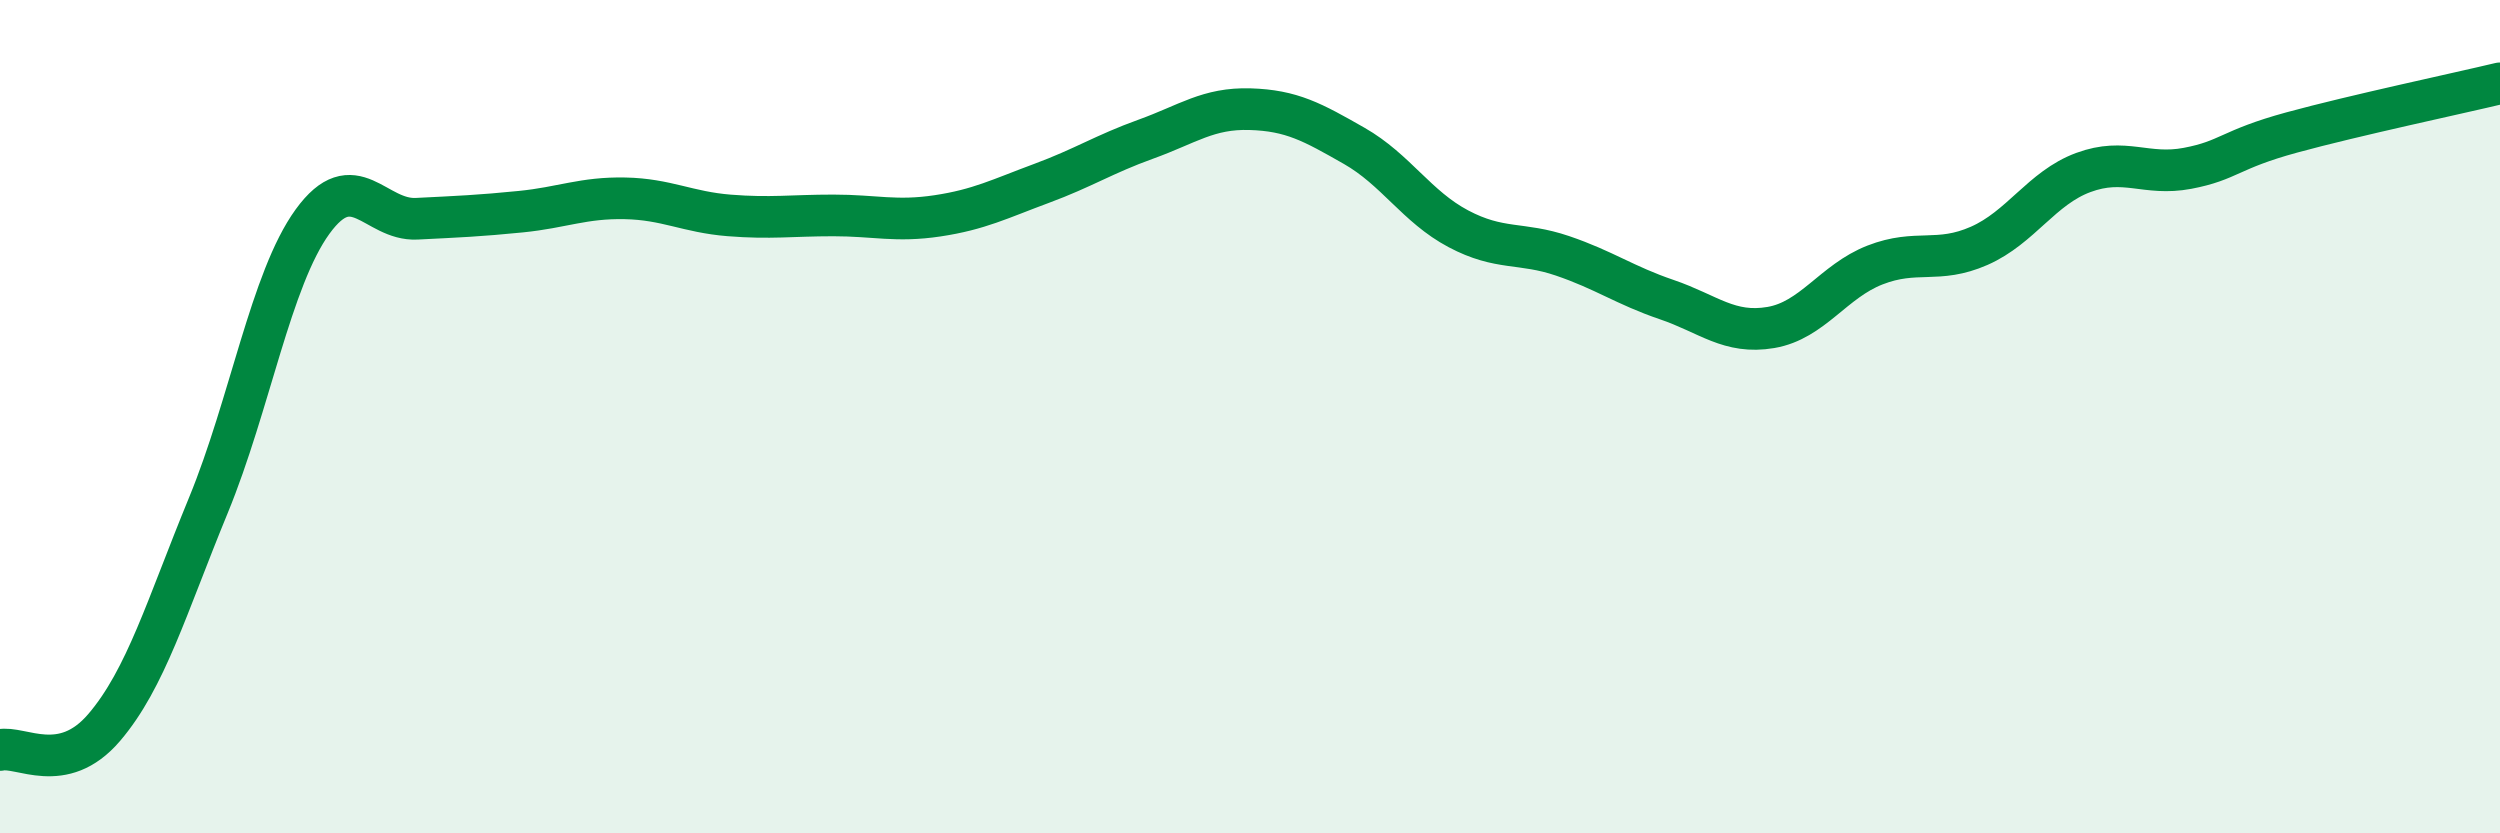
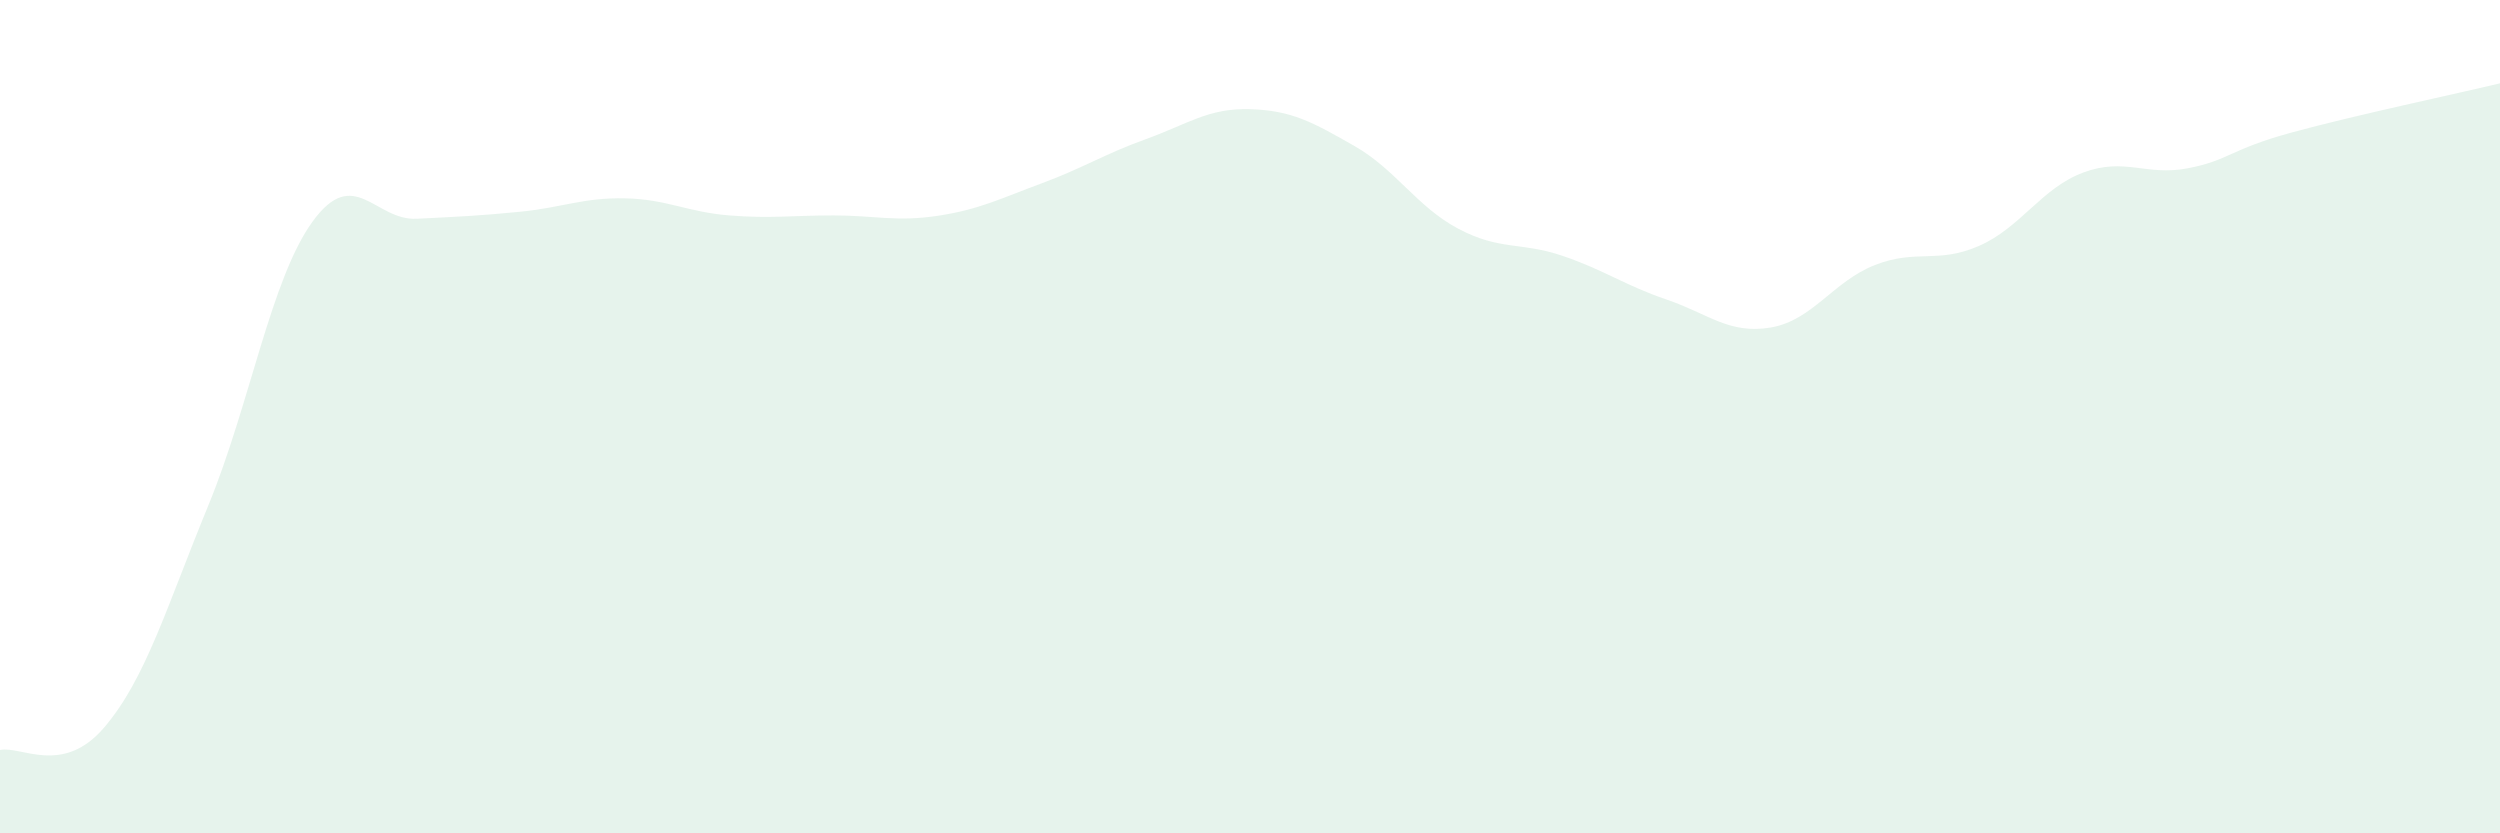
<svg xmlns="http://www.w3.org/2000/svg" width="60" height="20" viewBox="0 0 60 20">
  <path d="M 0,18 C 0.5,17.89 1.5,18.63 2.5,17.46 C 3.5,16.29 4,14.56 5,12.13 C 6,9.7 6.5,6.7 7.5,5.32 C 8.5,3.94 9,5.3 10,5.25 C 11,5.2 11.5,5.18 12.5,5.08 C 13.5,4.98 14,4.74 15,4.76 C 16,4.78 16.5,5.09 17.5,5.17 C 18.5,5.25 19,5.17 20,5.17 C 21,5.17 21.5,5.33 22.5,5.18 C 23.5,5.03 24,4.77 25,4.4 C 26,4.03 26.5,3.7 27.5,3.34 C 28.5,2.98 29,2.59 30,2.62 C 31,2.65 31.5,2.93 32.5,3.5 C 33.5,4.07 34,4.96 35,5.49 C 36,6.02 36.5,5.8 37.5,6.14 C 38.5,6.48 39,6.85 40,7.19 C 41,7.53 41.5,8.03 42.5,7.86 C 43.5,7.69 44,6.75 45,6.36 C 46,5.97 46.5,6.34 47.5,5.9 C 48.5,5.46 49,4.51 50,4.14 C 51,3.77 51.5,4.23 52.5,4.04 C 53.5,3.85 53.5,3.59 55,3.18 C 56.5,2.77 59,2.24 60,2L60 20L0 20Z" fill="#008740" opacity="0.1" stroke-linecap="round" stroke-linejoin="round" />
-   <path d="M 0,18 C 0.5,17.89 1.5,18.63 2.5,17.46 C 3.5,16.29 4,14.56 5,12.13 C 6,9.7 6.5,6.7 7.5,5.32 C 8.5,3.94 9,5.3 10,5.25 C 11,5.2 11.5,5.18 12.5,5.08 C 13.5,4.98 14,4.74 15,4.76 C 16,4.78 16.5,5.09 17.5,5.17 C 18.5,5.25 19,5.17 20,5.17 C 21,5.17 21.5,5.33 22.5,5.18 C 23.5,5.03 24,4.77 25,4.4 C 26,4.03 26.5,3.7 27.5,3.34 C 28.5,2.98 29,2.59 30,2.62 C 31,2.65 31.5,2.93 32.5,3.5 C 33.5,4.07 34,4.96 35,5.49 C 36,6.02 36.5,5.8 37.5,6.14 C 38.5,6.48 39,6.85 40,7.19 C 41,7.53 41.5,8.03 42.5,7.86 C 43.5,7.69 44,6.75 45,6.36 C 46,5.97 46.5,6.34 47.5,5.9 C 48.5,5.46 49,4.51 50,4.14 C 51,3.77 51.5,4.23 52.5,4.04 C 53.5,3.85 53.5,3.59 55,3.18 C 56.5,2.77 59,2.24 60,2" stroke="#008740" stroke-width="1" fill="none" stroke-linecap="round" stroke-linejoin="round" />
</svg>